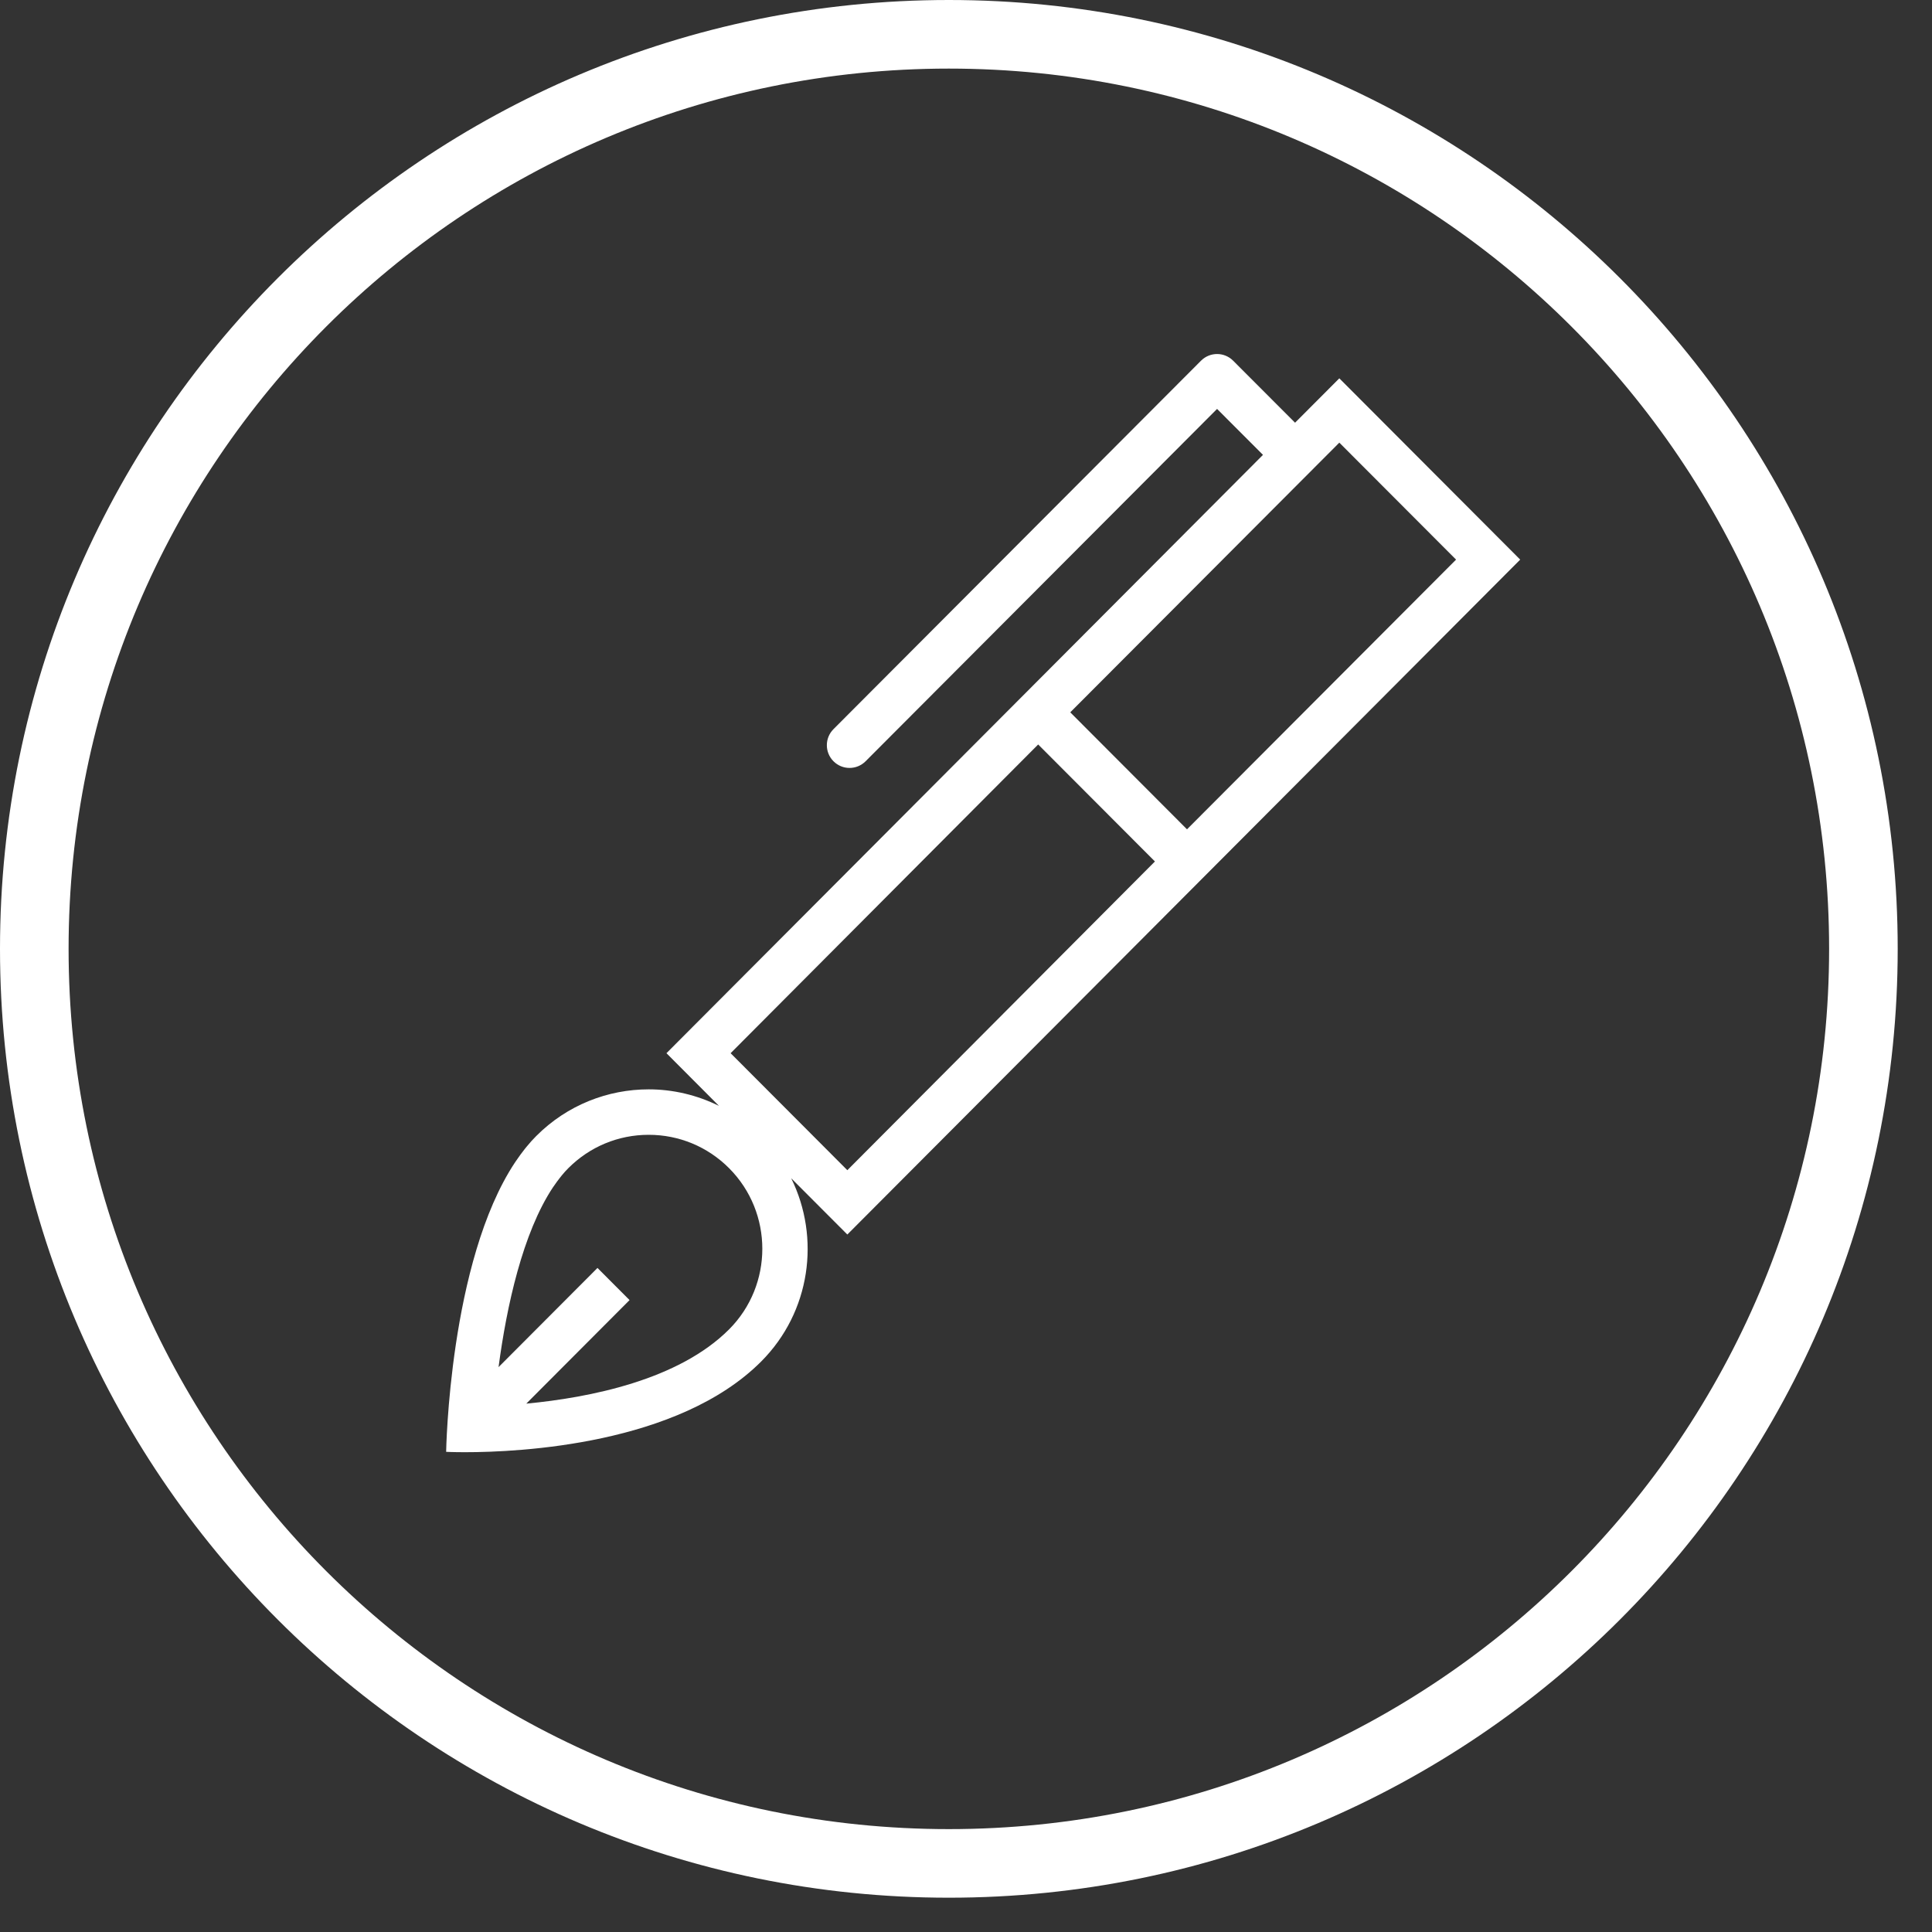
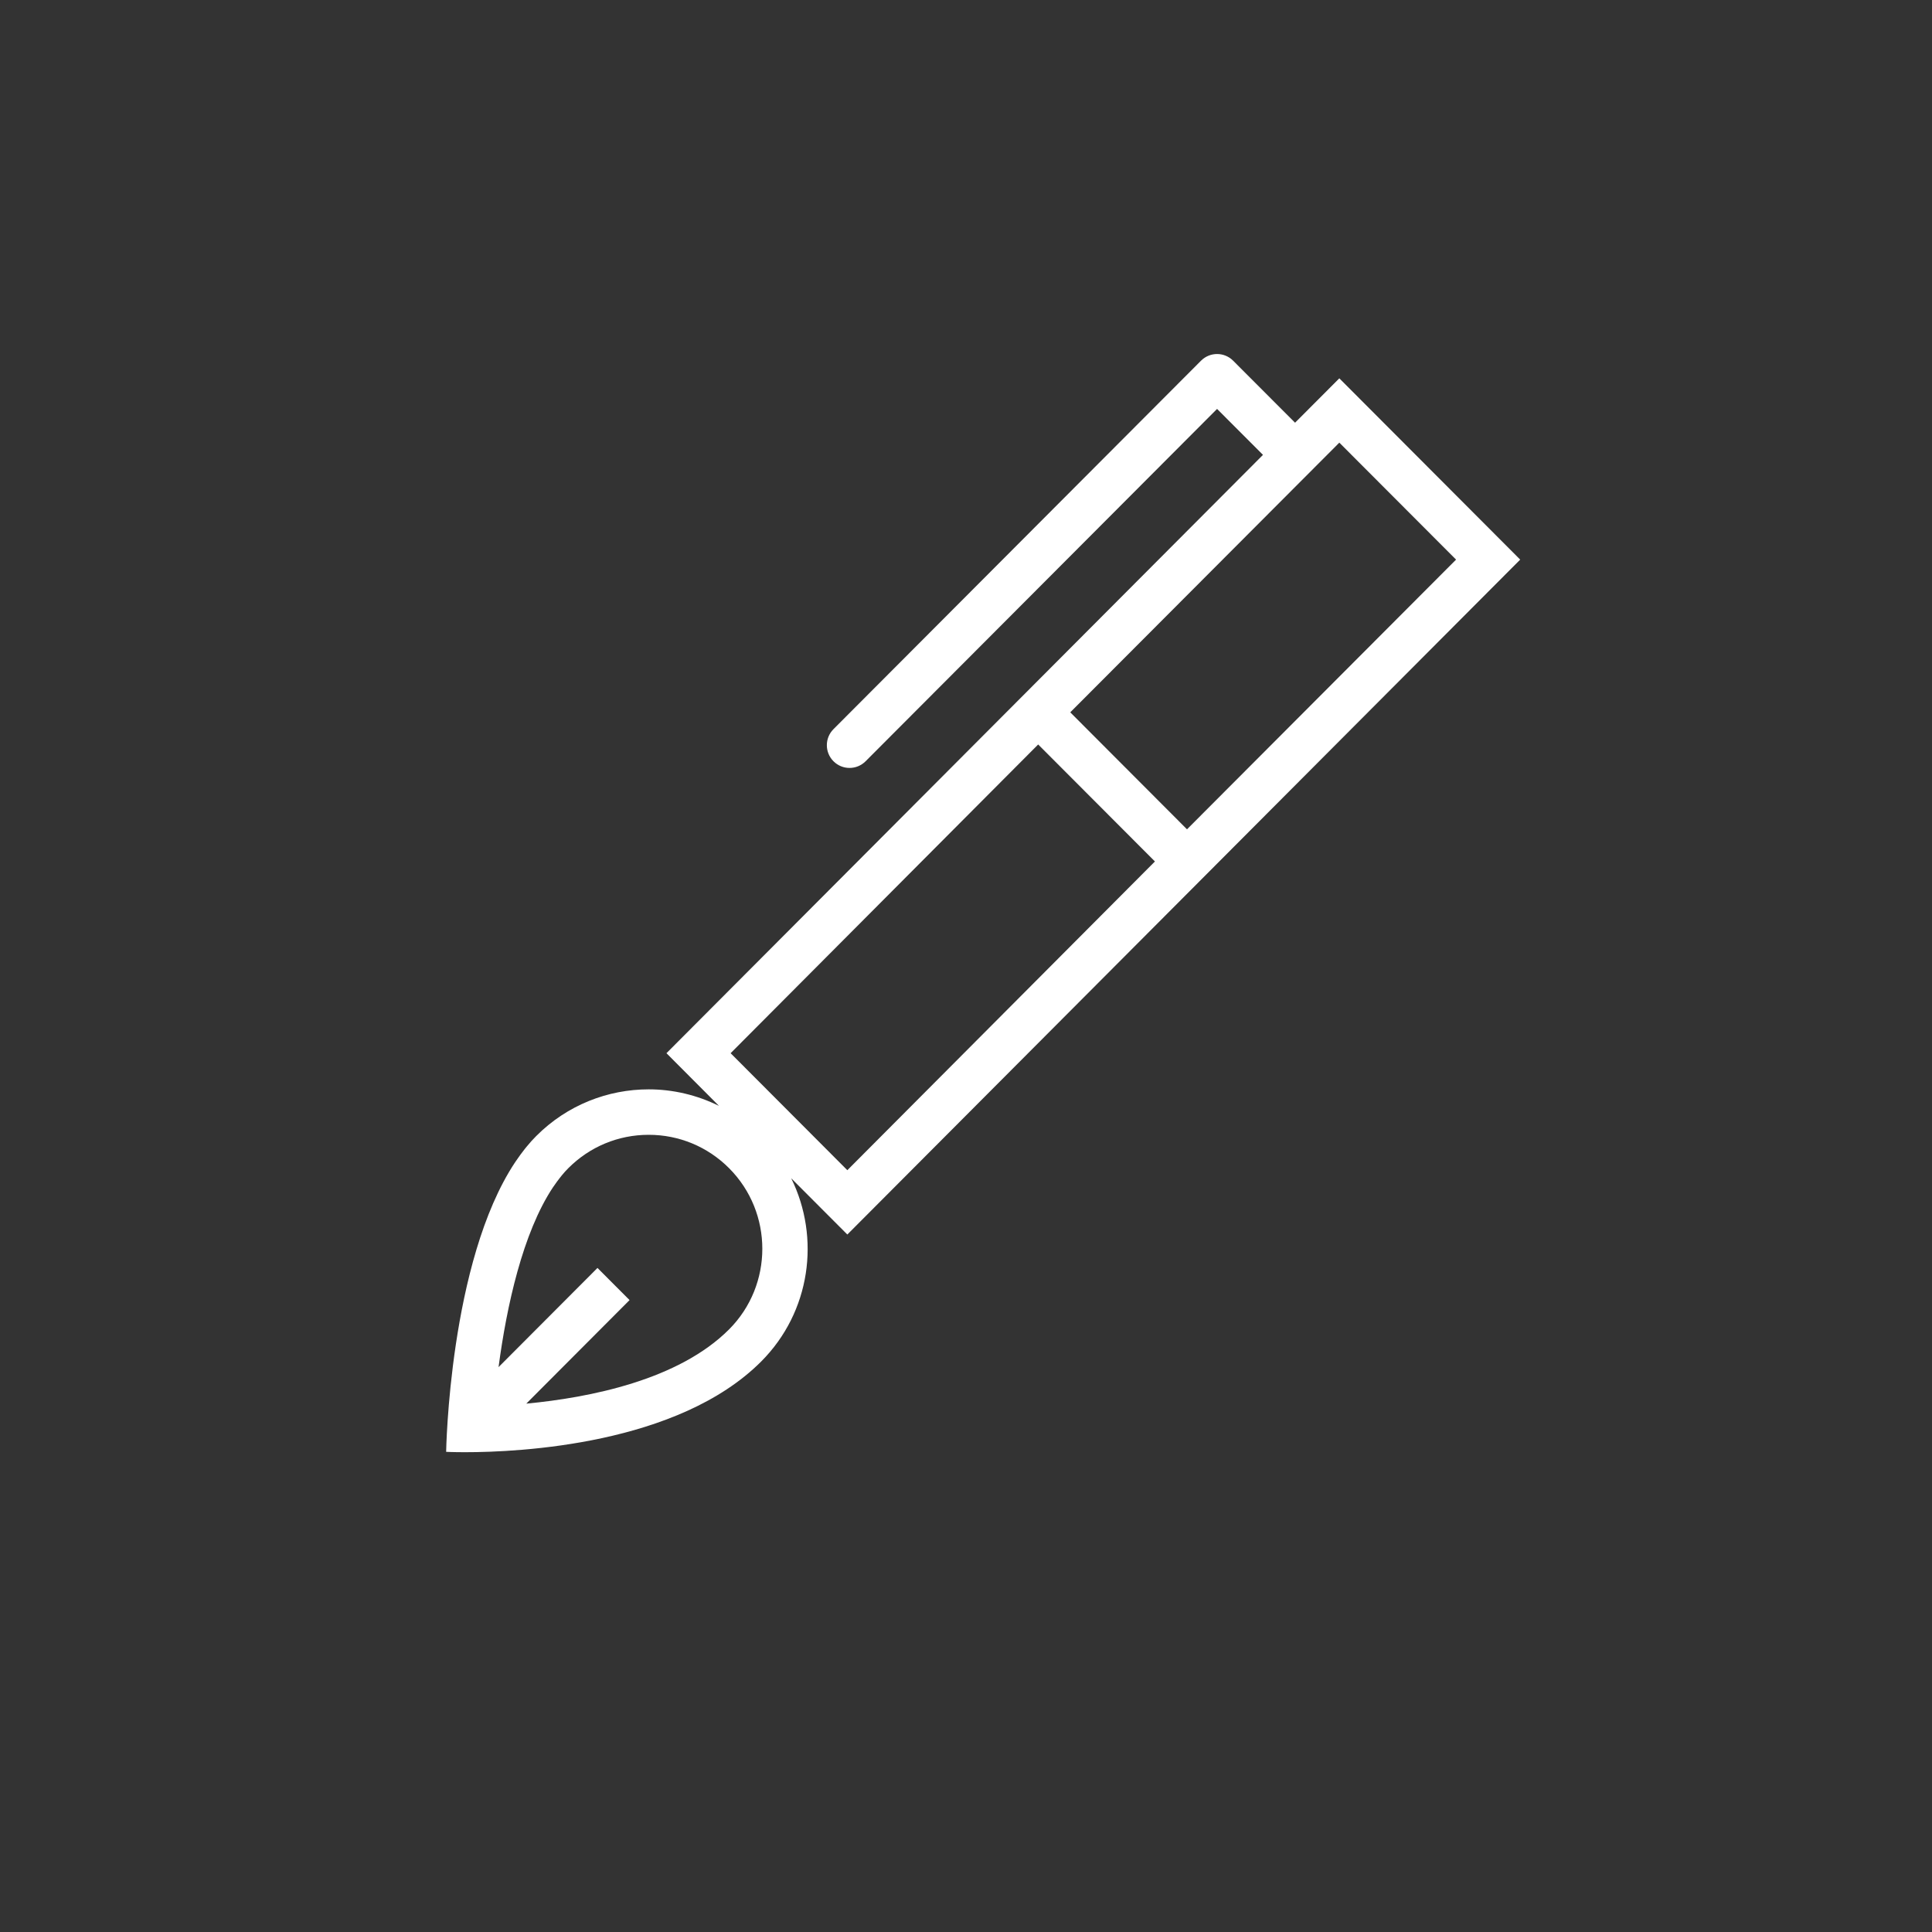
<svg xmlns="http://www.w3.org/2000/svg" width="84.5px" height="84.5px">
  <rect width="100%" height="100%" fill="#333333" stroke="none" />
-   <path fill-rule="evenodd" stroke="rgb(255, 255, 255)" stroke-width="3px" stroke-linecap="butt" stroke-linejoin="miter" fill="none" d="M41.500,1.500 C63.591,1.500 81.500,19.409 81.500,41.500 C81.500,63.591 63.591,81.500 41.500,81.500 C19.409,81.500 1.500,63.591 1.500,41.500 C1.500,19.409 19.409,1.500 41.500,1.500 Z" />
  <path fill-rule="evenodd" fill="rgb(255, 255, 255)" d="M66.489,24.476 C66.489,24.476 58.578,16.547 58.578,16.547 C58.578,16.547 56.642,18.488 56.642,18.488 C56.642,18.488 53.933,15.775 53.933,15.775 C53.545,15.387 52.918,15.387 52.530,15.775 C52.530,15.775 36.455,31.890 36.455,31.890 C36.067,32.278 36.067,32.907 36.455,33.296 C36.649,33.490 36.902,33.587 37.156,33.587 C37.410,33.587 37.664,33.490 37.858,33.296 C37.858,33.296 53.231,17.885 53.231,17.885 C53.231,17.885 55.239,19.895 55.239,19.895 C55.239,19.895 29.149,46.064 29.149,46.064 C29.149,46.064 31.447,48.369 31.447,48.369 C30.480,47.890 29.426,47.645 28.372,47.645 C26.591,47.645 24.810,48.325 23.452,49.688 C23.312,49.826 23.179,49.976 23.051,50.132 C22.987,50.207 22.927,50.284 22.869,50.362 C22.799,50.449 22.733,50.542 22.669,50.634 C22.621,50.702 22.572,50.768 22.528,50.836 C19.642,55.183 19.513,63.499 19.513,63.499 C19.513,63.499 19.815,63.515 20.338,63.515 C22.721,63.515 29.660,63.187 33.292,59.548 C35.454,57.380 35.890,54.140 34.605,51.534 C34.605,51.534 37.060,53.994 37.060,53.994 C37.060,53.994 66.489,24.476 66.489,24.476 ZM31.889,58.142 C29.674,60.362 25.789,61.128 23.018,61.391 C23.018,61.391 27.535,56.862 27.535,56.862 C27.535,56.862 26.132,55.456 26.132,55.456 C26.132,55.456 21.805,59.794 21.805,59.794 C22.158,57.140 22.859,53.926 24.186,51.928 C24.186,51.928 24.243,51.849 24.243,51.849 C24.243,51.849 24.291,51.780 24.291,51.780 C24.334,51.718 24.378,51.654 24.456,51.555 C24.489,51.512 24.522,51.468 24.580,51.398 C24.667,51.293 24.756,51.192 24.855,51.094 C25.795,50.152 27.043,49.633 28.372,49.633 C29.699,49.633 30.949,50.152 31.889,51.094 C33.826,53.037 33.826,56.199 31.889,58.142 ZM63.684,24.476 C63.684,24.476 51.916,36.272 51.916,36.272 C51.916,36.272 46.810,31.155 46.810,31.155 C46.810,31.155 58.578,19.360 58.578,19.360 C58.578,19.360 63.684,24.476 63.684,24.476 ZM45.407,32.561 C45.407,32.561 50.513,37.678 50.513,37.678 C50.513,37.678 37.060,51.181 37.060,51.181 C37.060,51.181 31.955,46.064 31.955,46.064 C31.955,46.064 45.407,32.561 45.407,32.561 Z" />
</svg>